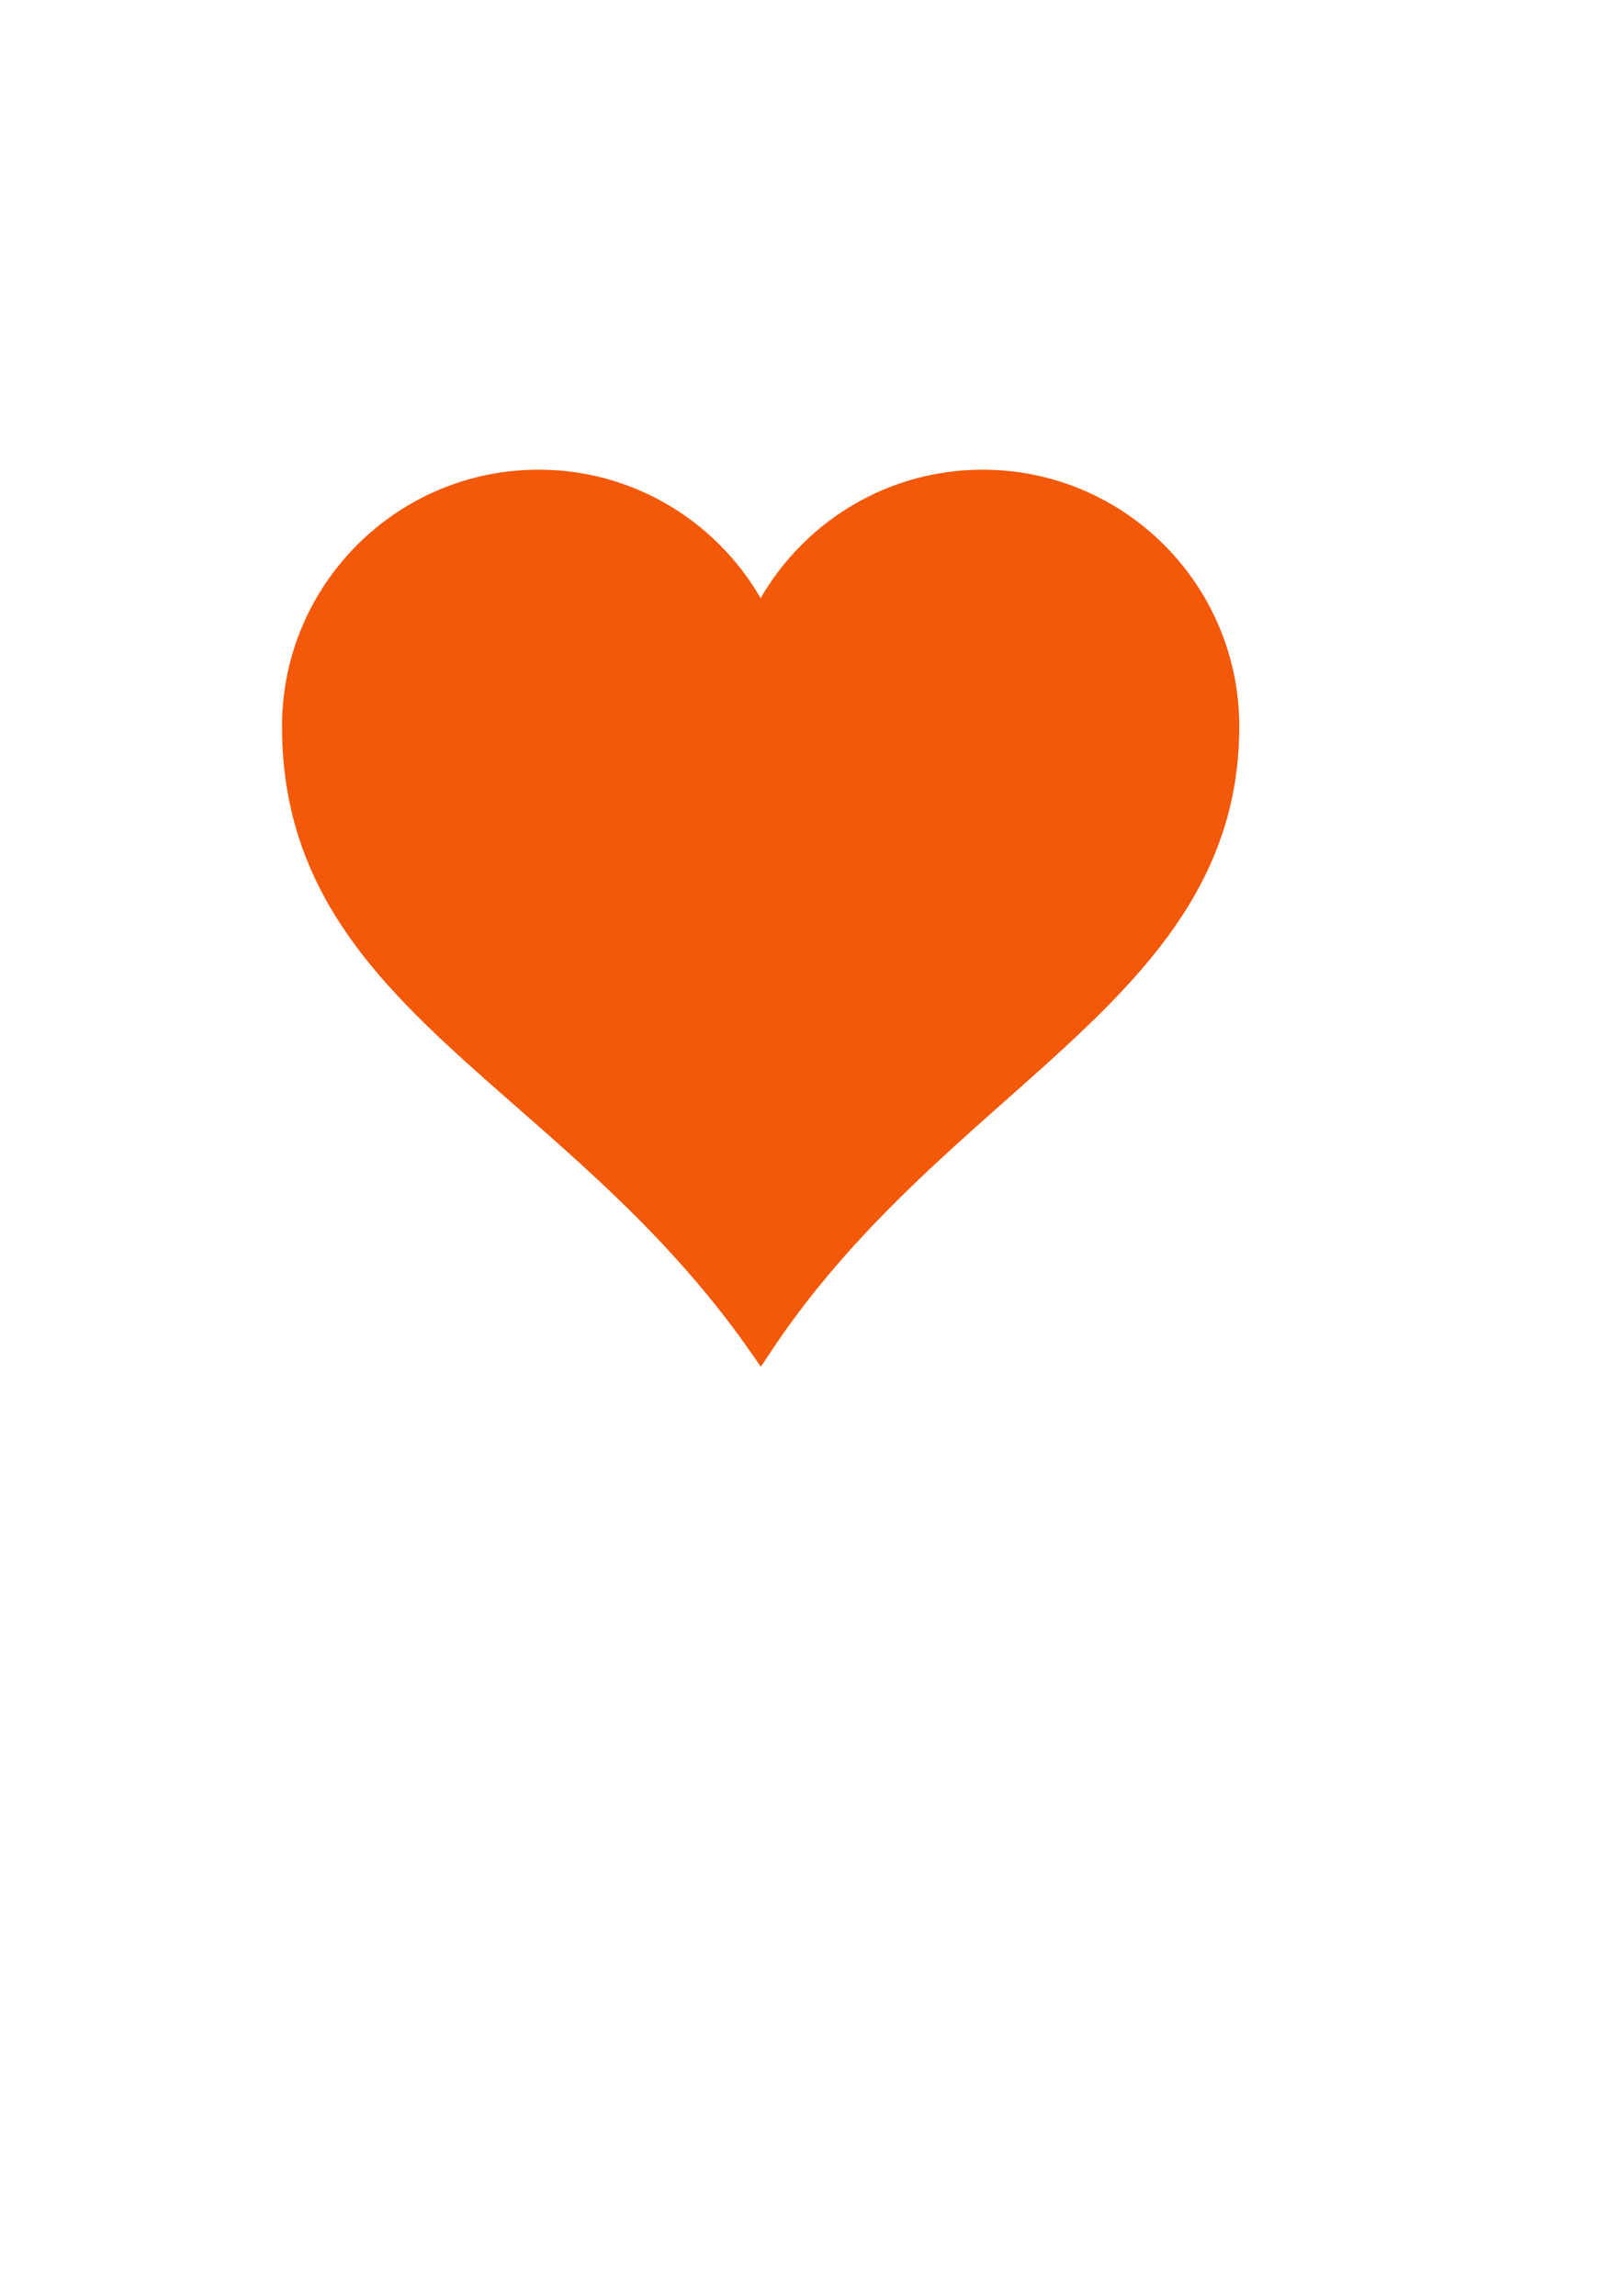
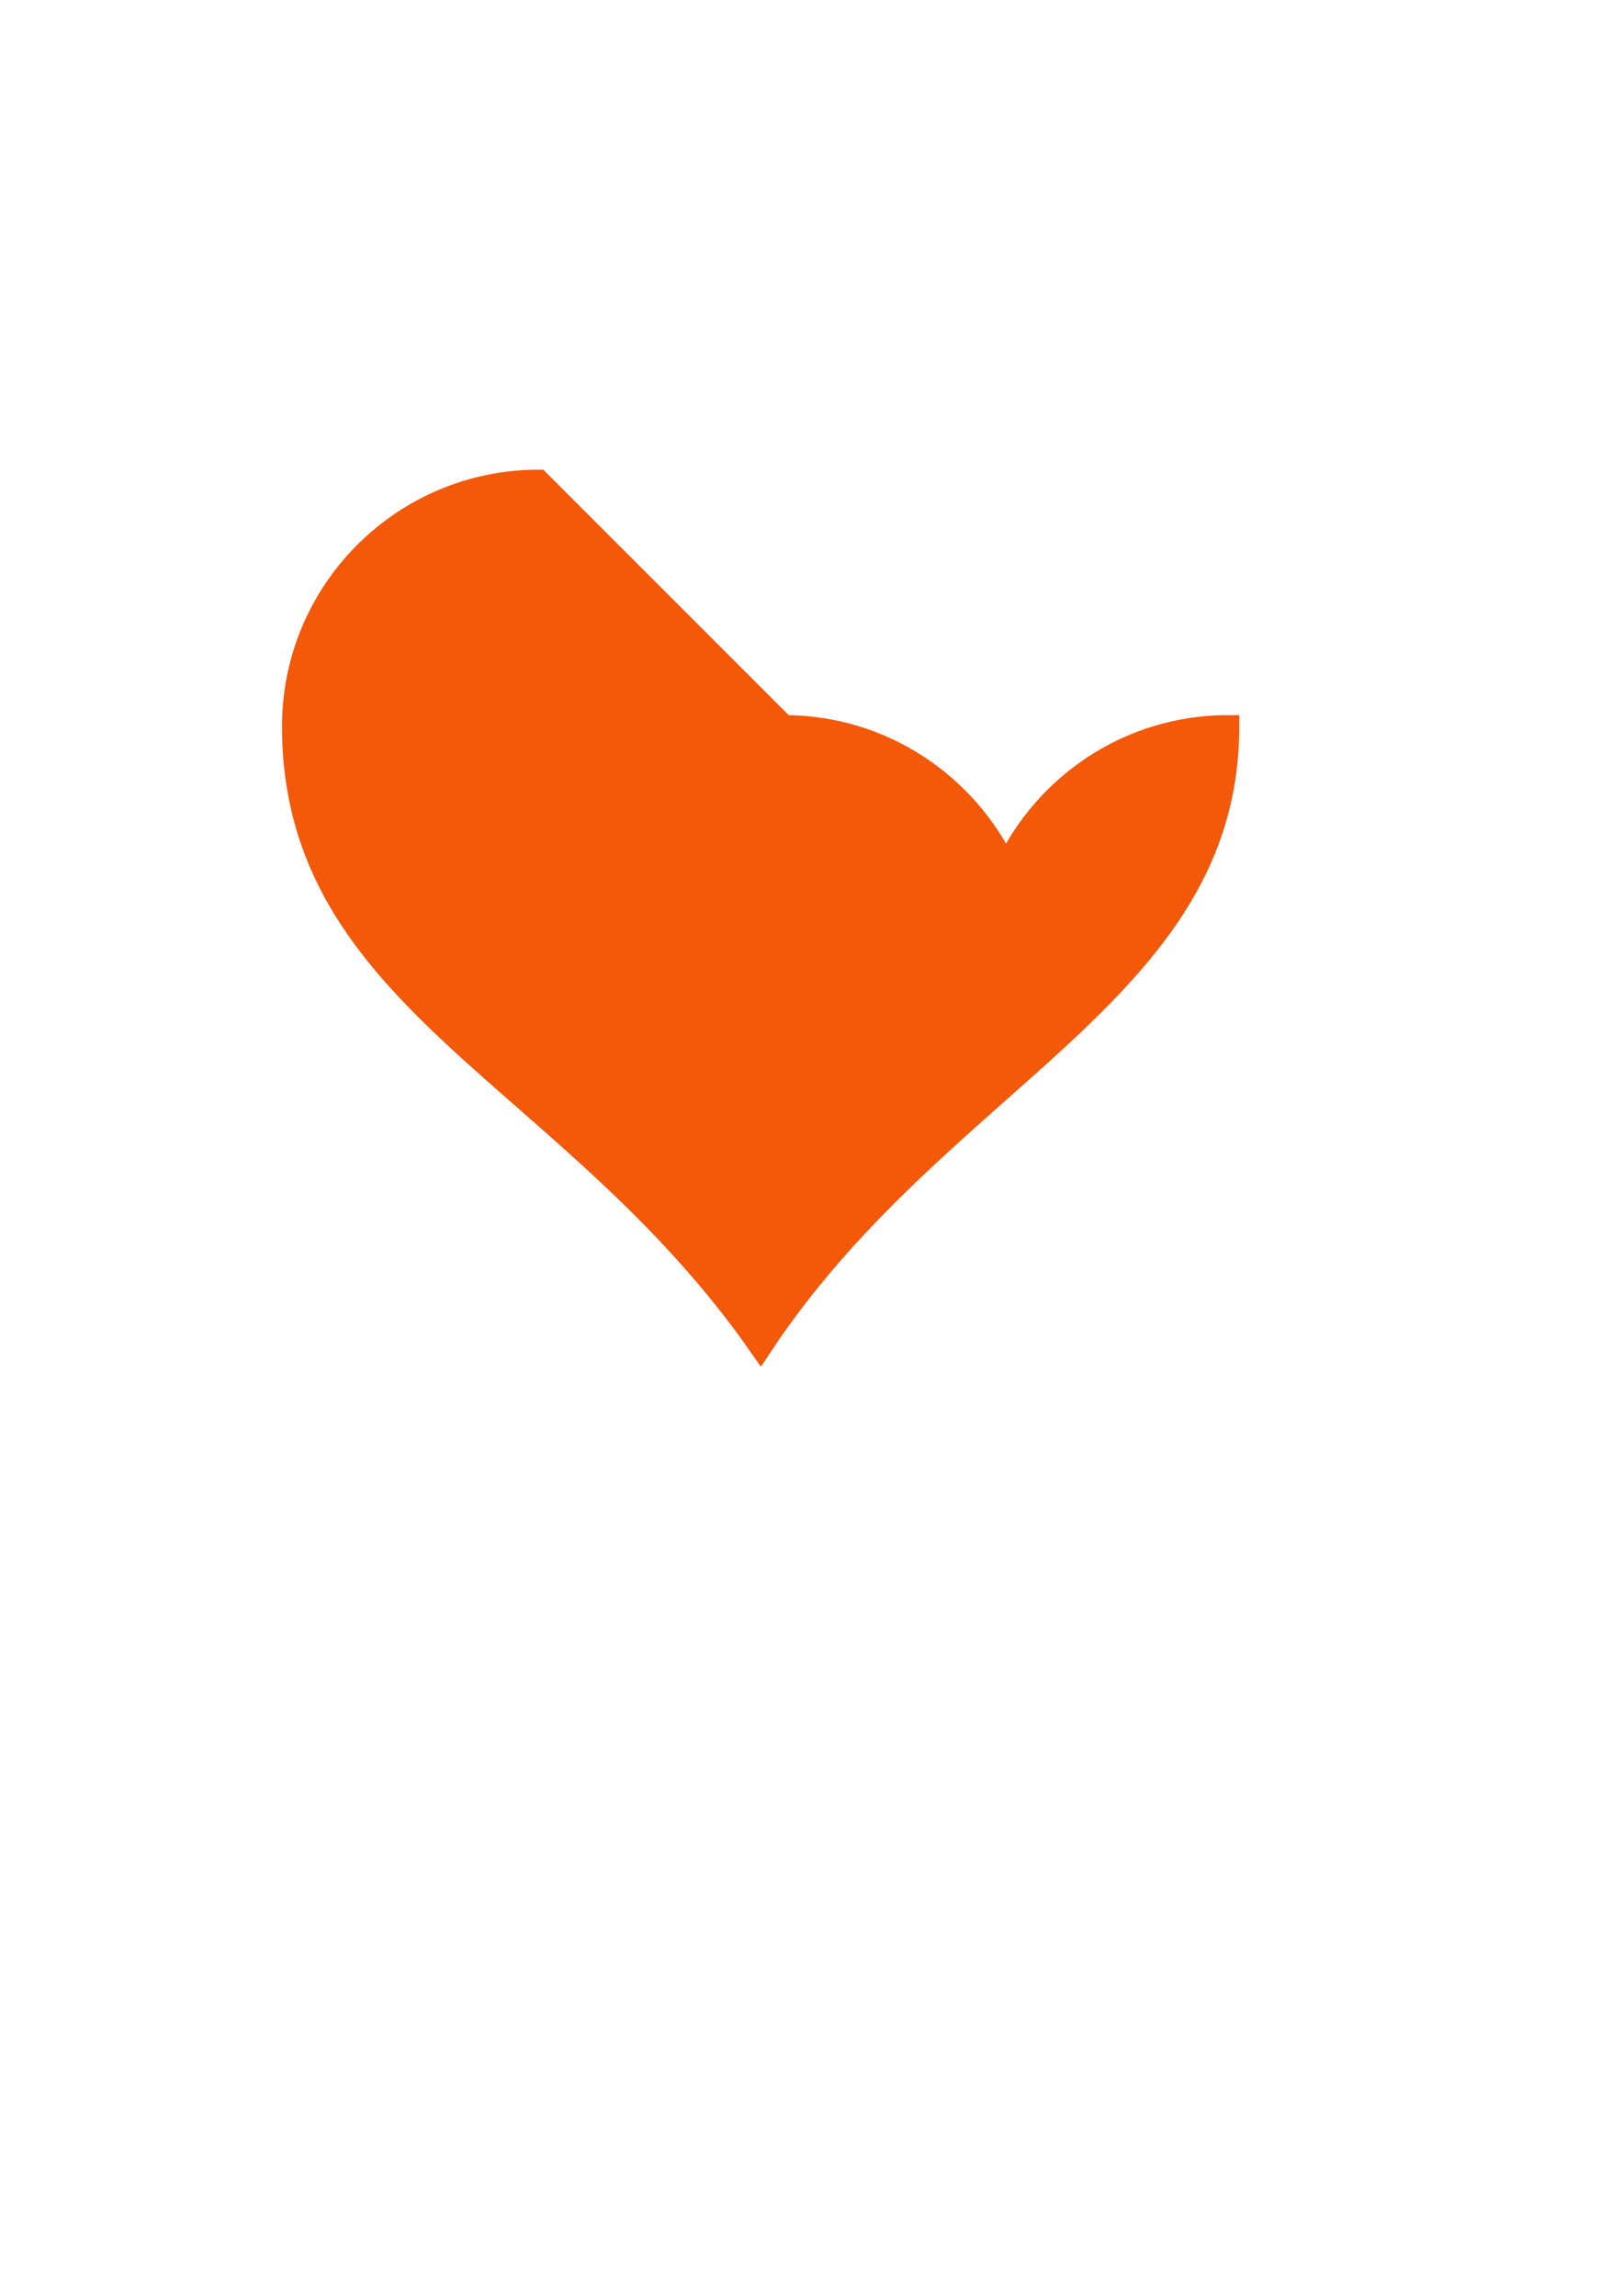
<svg xmlns="http://www.w3.org/2000/svg" width="793.701" height="1122.52">
  <title>simple orange heart</title>
  <g>
    <title>Layer 1</title>
    <g externalResourcesRequired="false" id="layer1">
-       <path id="path7" fill="#f45809" stroke="#f45809" stroke-width="11" d="m263.416,235.146c-66.24,0 -120,53.76 -120,120c0,134.755 135.933,170.087 228.562,303.308c87.574,-132.403 228.563,-172.855 228.563,-303.308c0,-66.24 -53.76,-120 -120,-120c-48.048,0 -89.402,28.37 -108.563,69.187c-19.161,-40.817 -60.514,-69.187 -108.562,-69.187z" />
+       <path id="path7" fill="#f45809" stroke="#f45809" stroke-width="11" d="m263.416,235.146c-66.24,0 -120,53.76 -120,120c0,134.755 135.933,170.087 228.562,303.308c87.574,-132.403 228.563,-172.855 228.563,-303.308c-48.048,0 -89.402,28.37 -108.563,69.187c-19.161,-40.817 -60.514,-69.187 -108.562,-69.187z" />
    </g>
  </g>
</svg>